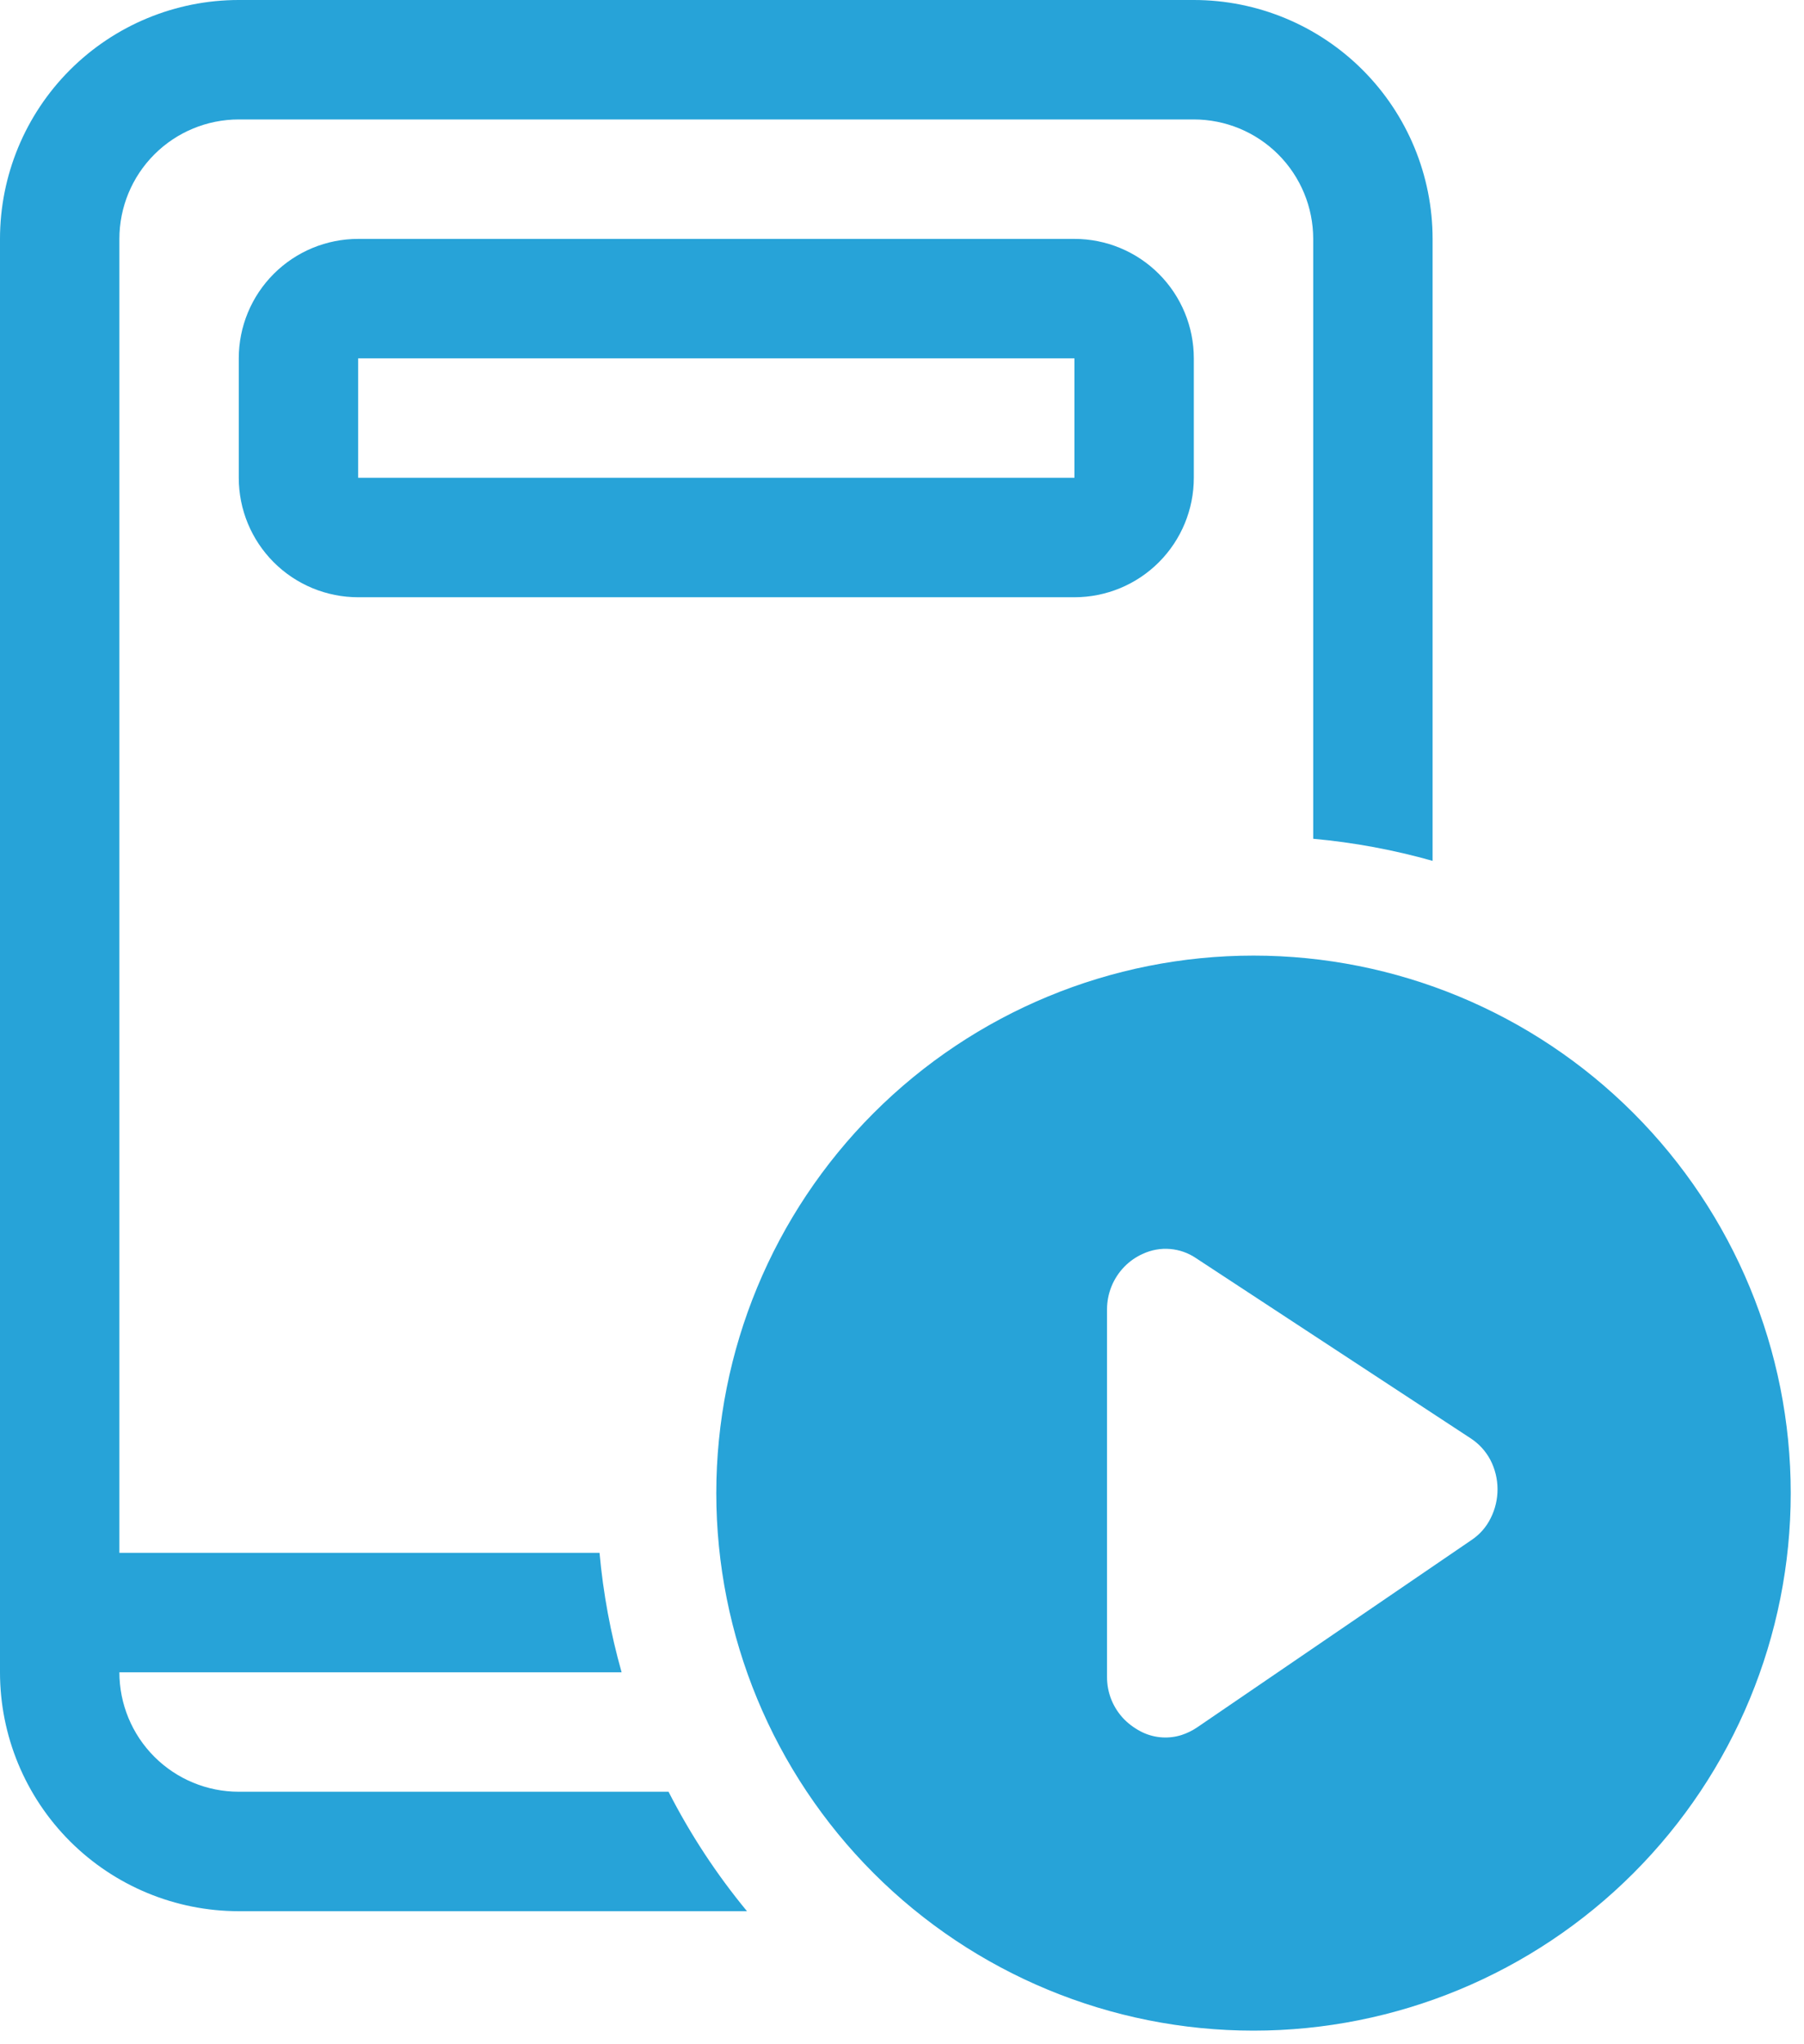
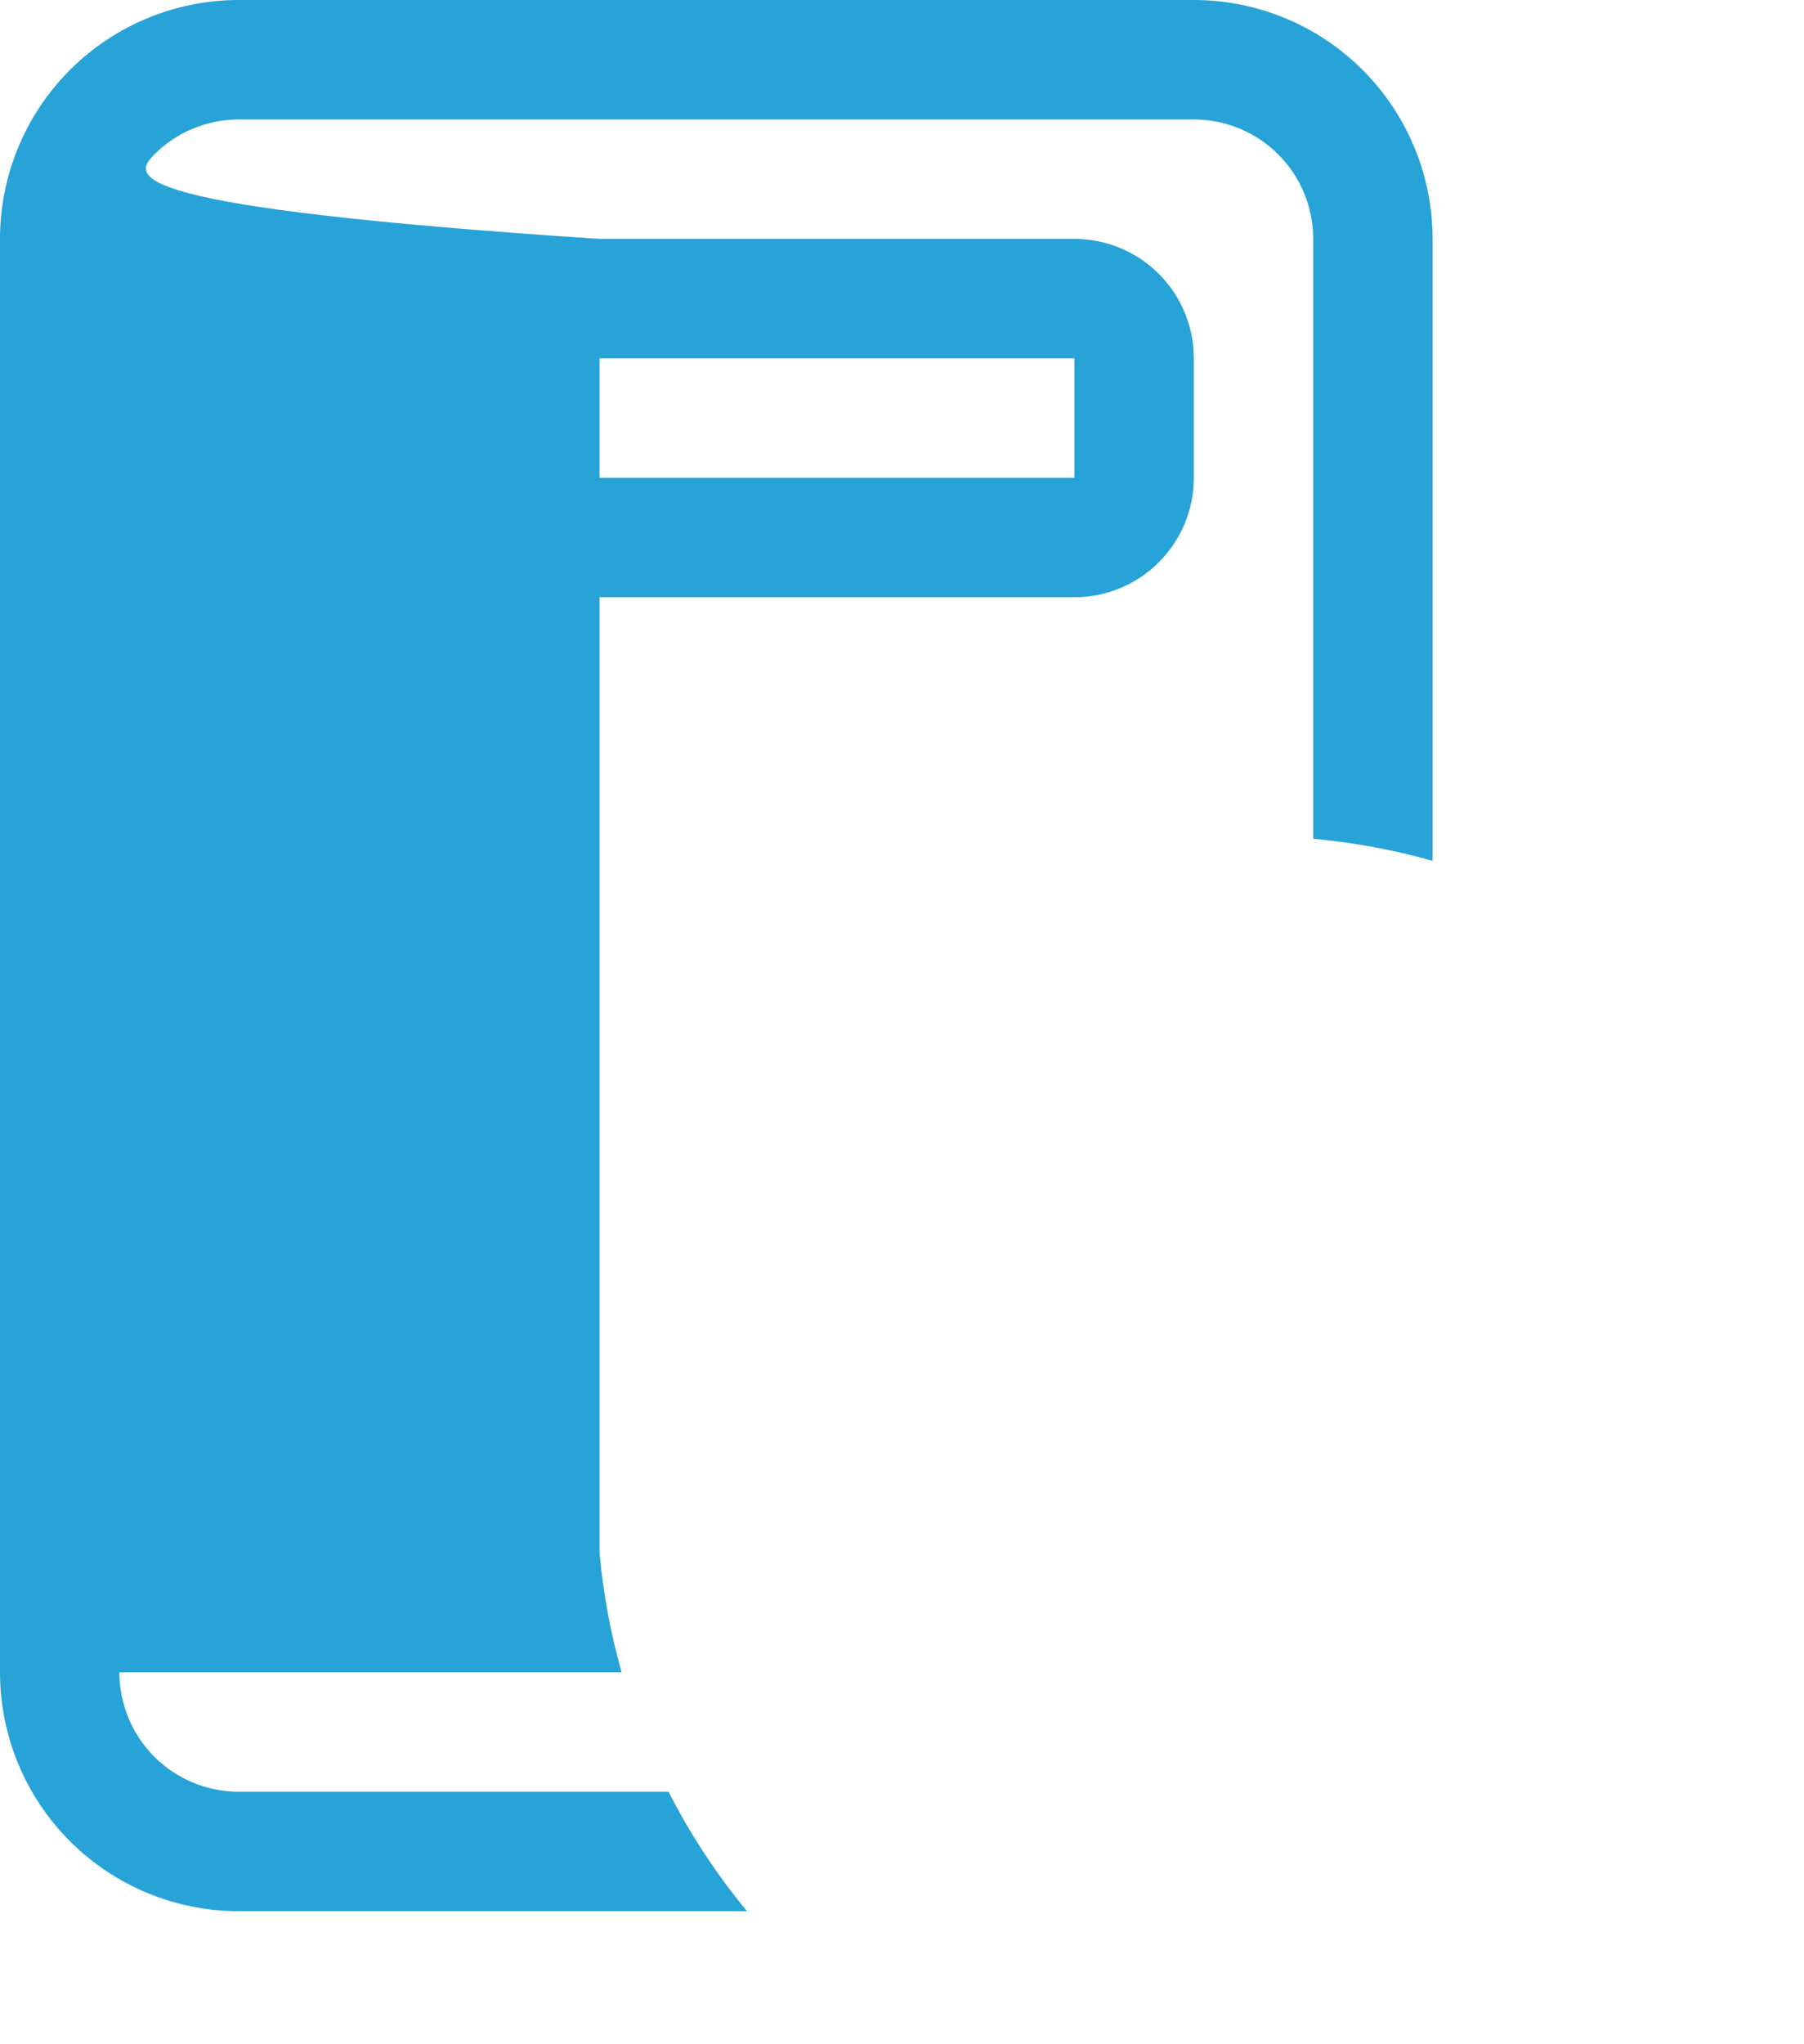
<svg xmlns="http://www.w3.org/2000/svg" width="68" height="77" viewBox="0 0 68 77" fill="none">
-   <path d="M9 4.5H45C46.194 4.5 47.338 4.974 48.182 5.818C49.026 6.662 49.5 7.807 49.5 9V31.599C51.044 31.738 52.551 32.022 54 32.431V9C54 6.613 53.052 4.324 51.364 2.636C49.676 0.948 47.387 0 45 0H9C6.613 0 4.324 0.948 2.636 2.636C0.948 4.324 0 6.613 0 9V63C0 65.387 0.948 67.676 2.636 69.364C4.324 71.052 6.613 72 9 72H28.157C27.01 70.612 26.019 69.103 25.2 67.5H9C7.807 67.5 6.662 67.026 5.818 66.182C4.974 65.338 4.5 64.194 4.5 63H23.431C23.015 61.529 22.736 60.023 22.599 58.5H4.5V9C4.5 7.807 4.974 6.662 5.818 5.818C6.662 4.974 7.807 4.5 9 4.5Z" fill="#27A3D8" />
+   <path d="M9 4.5H45C46.194 4.5 47.338 4.974 48.182 5.818C49.026 6.662 49.5 7.807 49.5 9V31.599C51.044 31.738 52.551 32.022 54 32.431V9C54 6.613 53.052 4.324 51.364 2.636C49.676 0.948 47.387 0 45 0H9C6.613 0 4.324 0.948 2.636 2.636C0.948 4.324 0 6.613 0 9V63C0 65.387 0.948 67.676 2.636 69.364C4.324 71.052 6.613 72 9 72H28.157C27.01 70.612 26.019 69.103 25.2 67.5H9C7.807 67.5 6.662 67.026 5.818 66.182C4.974 65.338 4.5 64.194 4.5 63H23.431C23.015 61.529 22.736 60.023 22.599 58.5V9C4.5 7.807 4.974 6.662 5.818 5.818C6.662 4.974 7.807 4.5 9 4.5Z" fill="#27A3D8" />
  <path d="M13.5 9C12.306 9 11.162 9.474 10.318 10.318C9.474 11.162 9 12.306 9 13.5V18C9 19.194 9.474 20.338 10.318 21.182C11.162 22.026 12.306 22.5 13.5 22.5H40.5C41.694 22.5 42.838 22.026 43.682 21.182C44.526 20.338 45 19.194 45 18V13.5C45 12.306 44.526 11.162 43.682 10.318C42.838 9.474 41.694 9 40.5 9H13.5ZM40.5 13.5V18H13.5V13.5H40.5Z" fill="#27A3D8" />
-   <path d="M67.5 56.25C67.5 61.621 65.367 66.771 61.569 70.569C57.771 74.367 52.621 76.5 47.25 76.5C41.879 76.5 36.729 74.367 32.931 70.569C29.134 66.771 27 61.621 27 56.25C27 50.879 29.134 45.729 32.931 41.931C36.729 38.133 41.879 36 47.25 36C52.621 36 57.771 38.133 61.569 41.931C65.367 45.729 67.5 50.879 67.5 56.25ZM45.09 47.403C44.798 47.203 44.459 47.082 44.106 47.053C43.754 47.023 43.399 47.087 43.078 47.236C42.817 47.352 42.58 47.517 42.381 47.722C41.962 48.152 41.728 48.729 41.728 49.329V63.166C41.726 63.465 41.782 63.761 41.894 64.037C42.006 64.314 42.172 64.565 42.381 64.778C42.586 64.982 42.825 65.149 43.087 65.272C43.544 65.482 44.062 65.514 44.541 65.362C44.748 65.294 44.945 65.197 45.126 65.075L55.458 58.023C55.772 57.816 56.026 57.529 56.191 57.191C56.362 56.85 56.45 56.474 56.448 56.093C56.446 55.712 56.353 55.337 56.178 54.999C56.002 54.666 55.743 54.384 55.426 54.18L45.09 47.403Z" fill="#27A3D8" />
</svg>